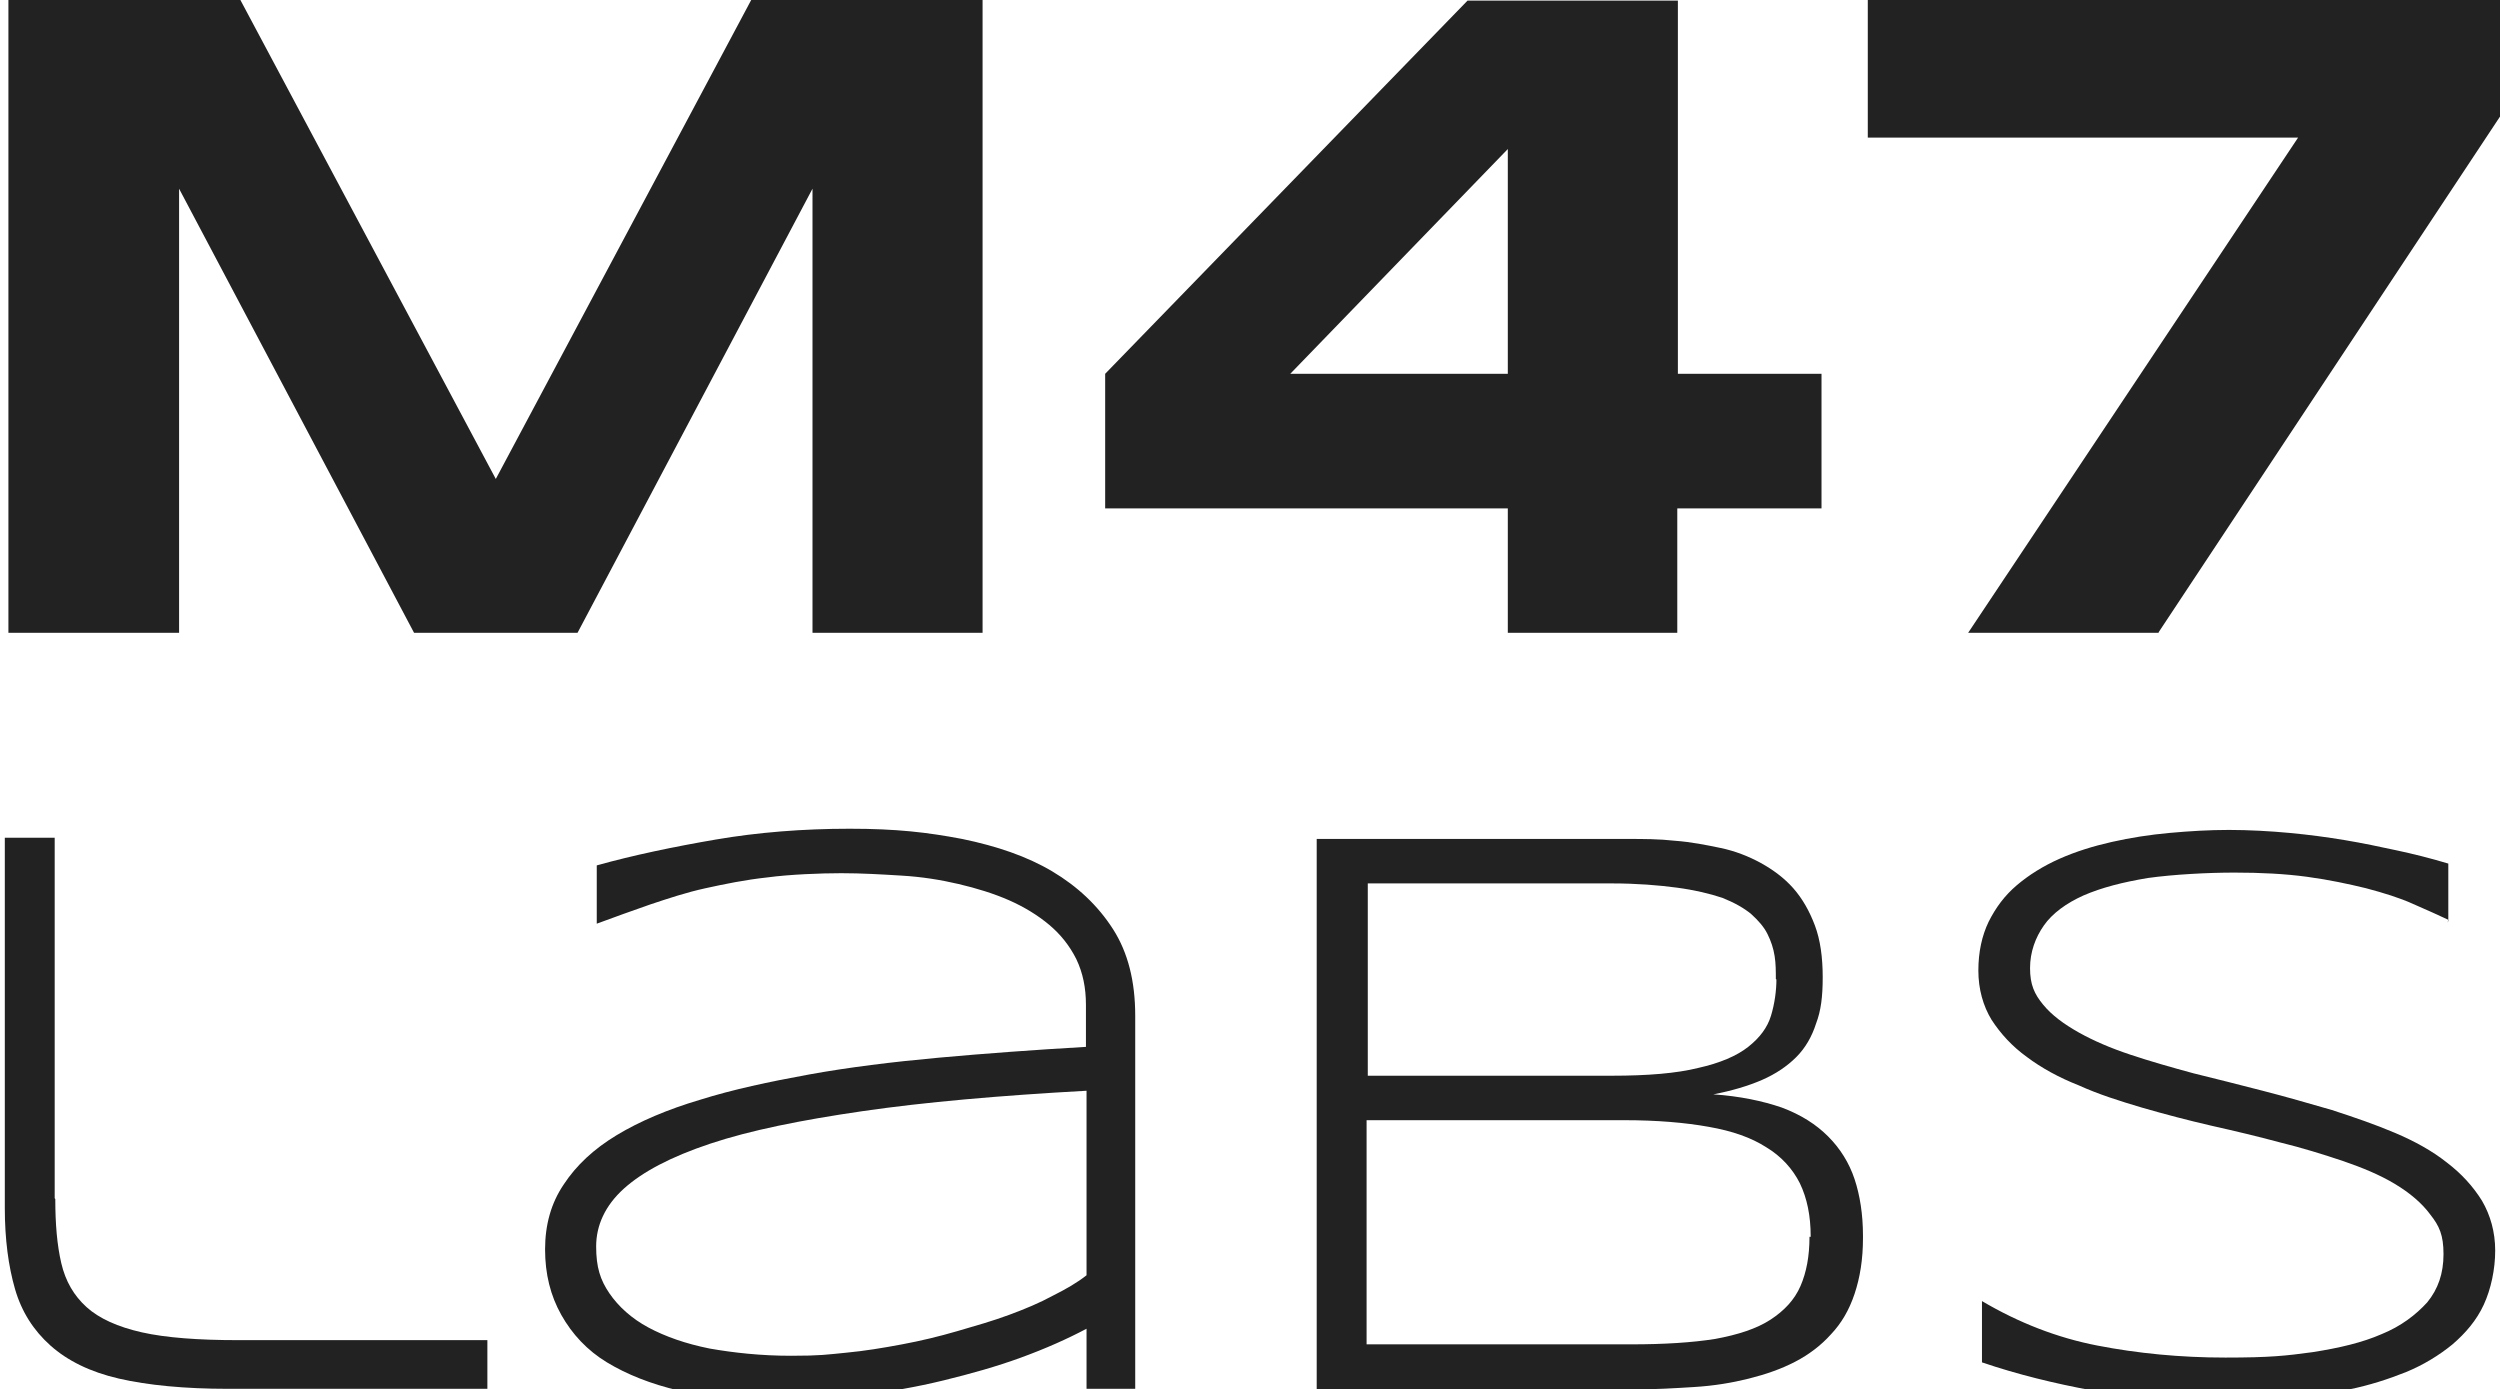
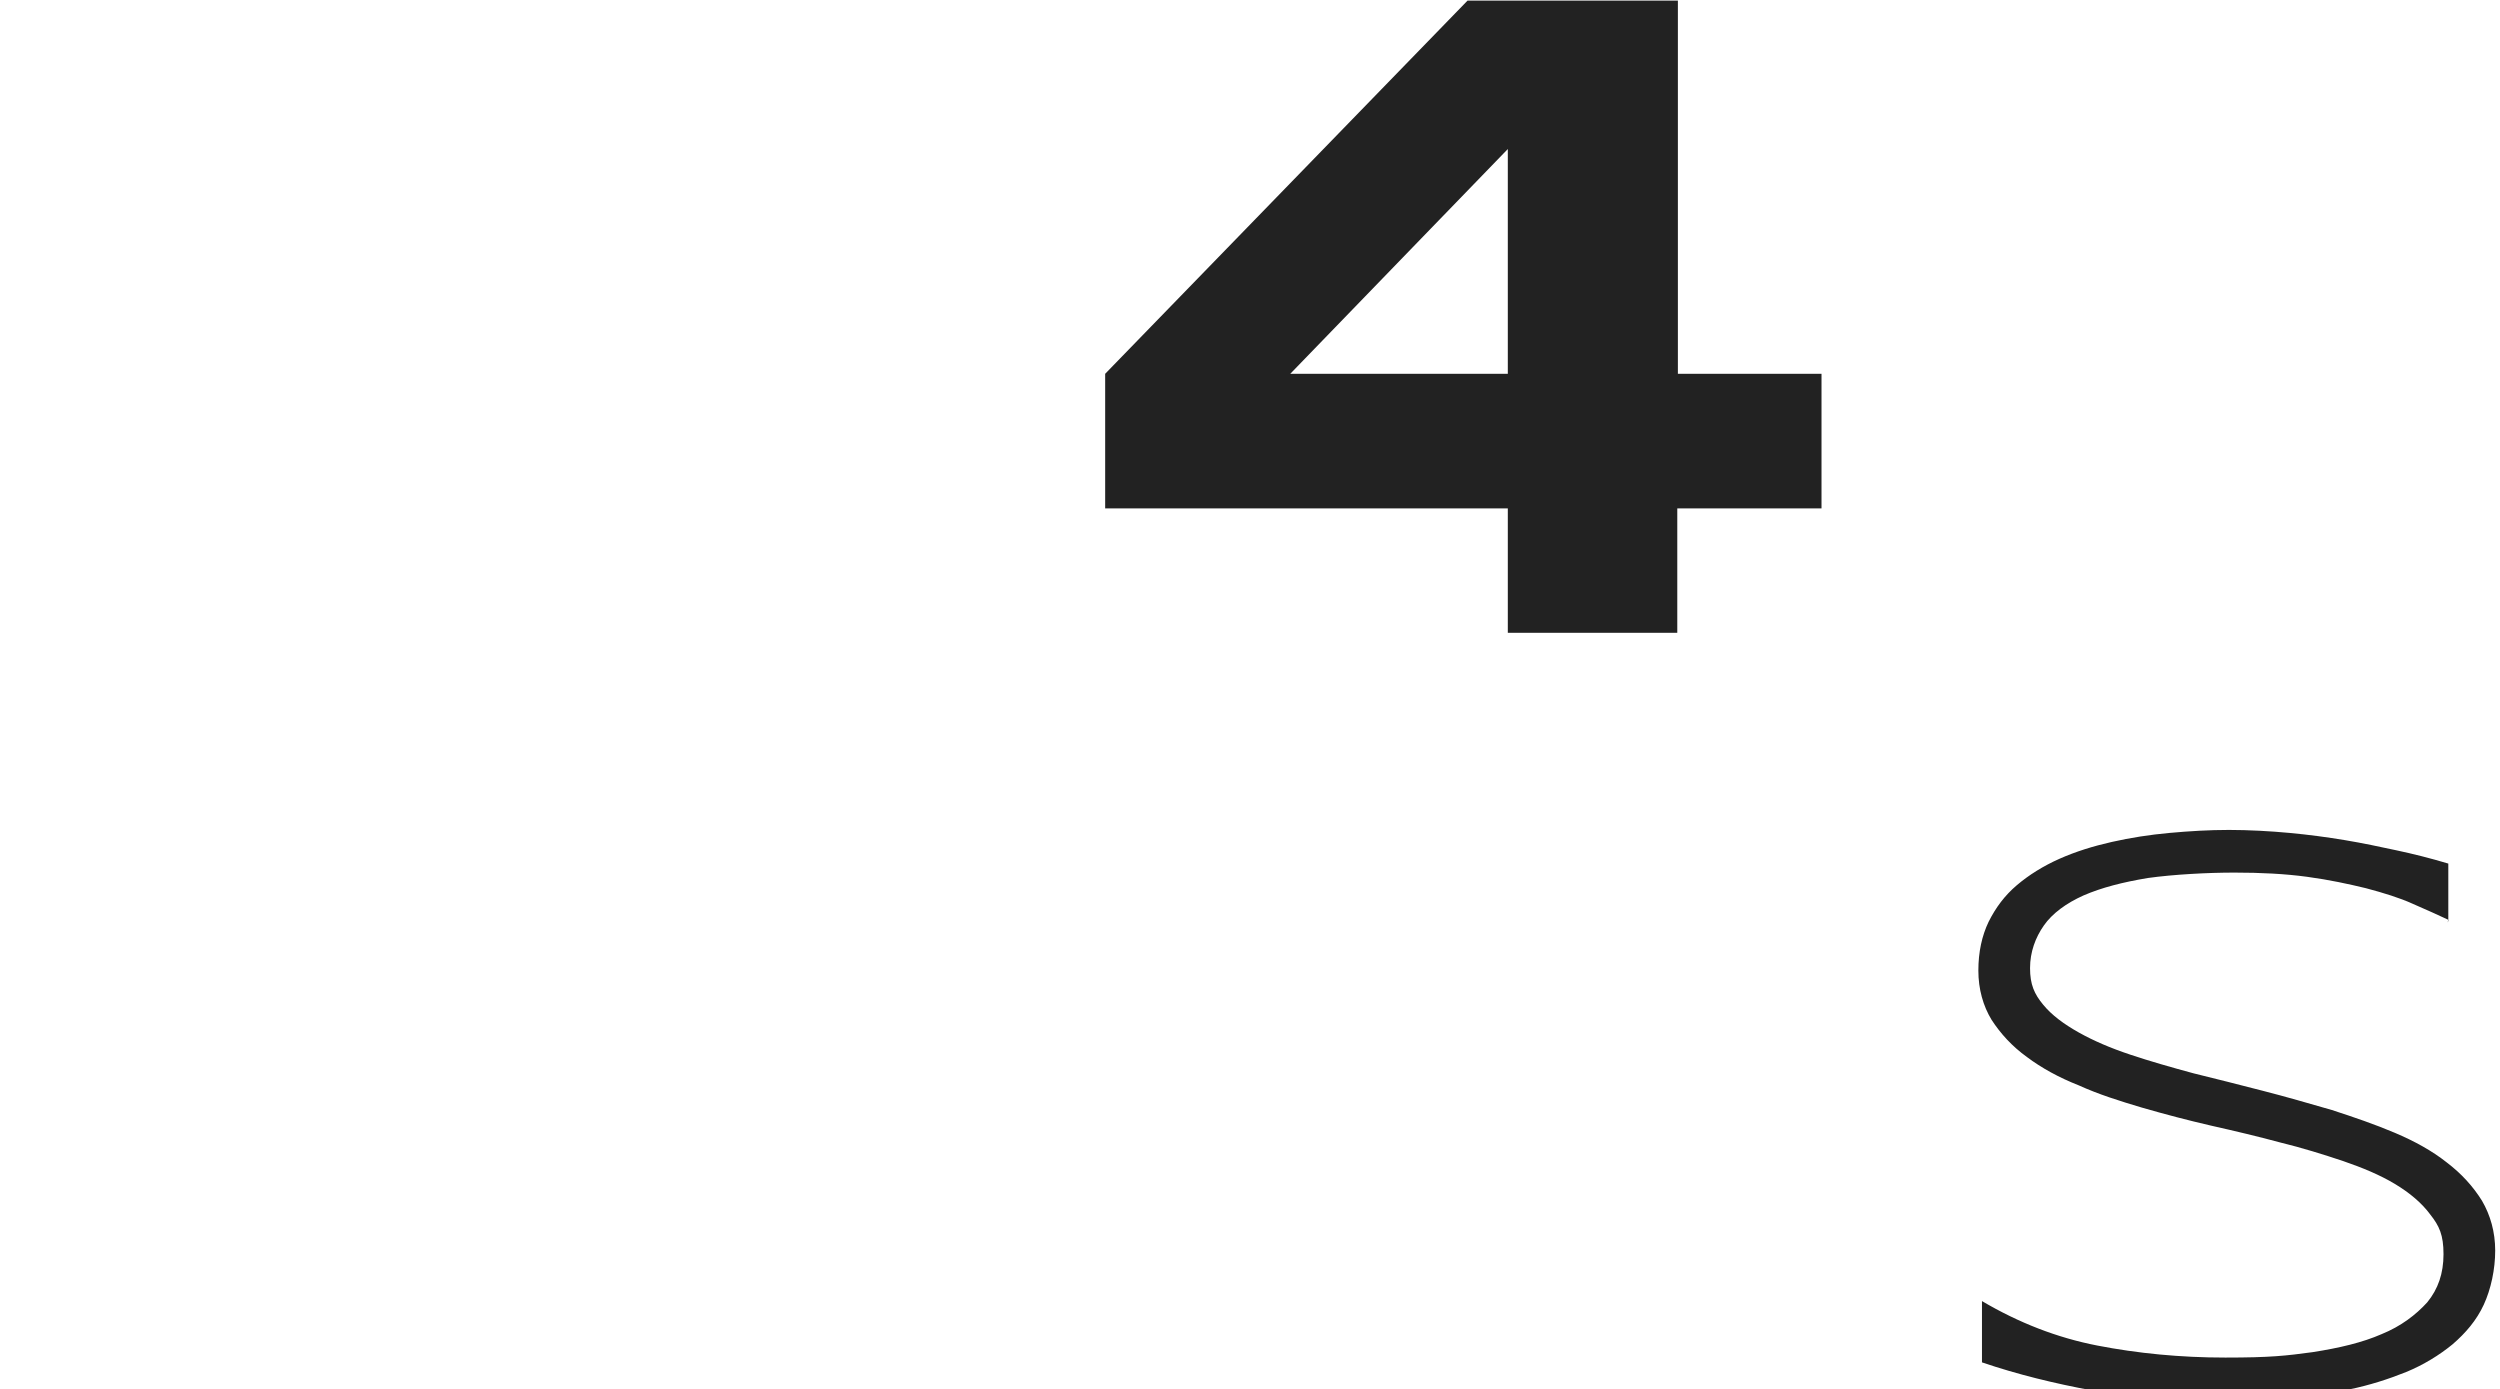
<svg xmlns="http://www.w3.org/2000/svg" id="Capa_1" viewBox="0 0 416 231.2">
  <defs>
    <style>      .st0 {        fill: #222;      }    </style>
  </defs>
-   <path class="st0" d="M135.2,105.3V31.4l-39.1,73.9h-27.2L29.8,31.4v73.9H1.4V0h38.6l42.5,79.7L125,0h38.5v105.3h-28.3Z" />
  <path class="st0" d="M279.1,84.6v20.7h-28.2v-20.7h-67v-22.4L244.2.1h35v62.1h23.9v22.4h-24ZM250.9,24.8l-36.2,37.4h36.2V24.8h0Z" />
-   <path class="st0" d="M359.2,105.3h-31.7l54.9-82.4h-71.6V0h105.2v19.4l-56.8,85.8h0Z" />
-   <path class="st0" d="M9.2,199.5c0,4.2.3,7.7,1,10.7s2.1,5.4,4.2,7.3,5.2,3.3,9.2,4.2c4,.9,9.4,1.3,16,1.3h41.5v8.1h-43.1c-7.3,0-13.4-.6-18.2-1.7s-8.6-3-11.4-5.5c-2.8-2.5-4.8-5.6-5.9-9.4-1.1-3.8-1.7-8.3-1.7-13.5v-61.6h8.3v60h0Z" />
-   <path class="st0" d="M180.8,231.2v-10.1c-3.2,1.7-6.8,3.3-10.9,4.8s-8.4,2.7-12.9,3.8c-4.5,1.1-9.1,1.9-14,2.5-4.7.6-9.4.8-14,.8s-11.3-.5-16-1.6-8.7-2.7-12-4.7-5.8-4.7-7.6-7.9-2.7-6.8-2.7-10.9,1-7.7,3.1-10.8c2.1-3.2,5-5.9,8.8-8.2s8.5-4.3,13.9-5.9c5.4-1.7,11.5-3,18.1-4.2s13.9-2.1,21.6-2.8c7.7-.7,15.9-1.3,24.5-1.8v-7c0-2.8-.5-5.3-1.6-7.6-1.1-2.2-2.6-4.1-4.5-5.7s-4.2-3-6.7-4.1-5.4-2-8.4-2.7-6.1-1.2-9.5-1.4c-3.3-.2-6.6-.4-10-.4s-8.6.2-12.3.7c-3.7.4-7.1,1.1-10.3,1.8-3.2.7-6.2,1.7-9.2,2.7-2.9,1-5.9,2.1-8.9,3.2v-9.7c6.1-1.7,12.8-3.1,19.8-4.3,7-1.2,14.5-1.8,22.3-1.8s12.9.6,18.7,1.7c5.8,1.2,10.8,2.9,15,5.4s7.6,5.7,10.1,9.6,3.7,8.7,3.7,14.4v62.1h-8.3.2,0ZM180.8,181.5c-14.5.8-27,1.9-37.3,3.4s-18.7,3.2-25.3,5.4-11.3,4.7-14.4,7.5-4.6,6.1-4.6,9.6.7,5.6,2.2,7.8c1.5,2.2,3.7,4.2,6.5,5.7s6.2,2.7,10.2,3.5c4,.7,8.5,1.2,13.5,1.2s6-.2,9.1-.5c3.2-.3,6.2-.8,9.4-1.4s6.1-1.3,9.2-2.2,5.9-1.7,8.6-2.7,5.1-2,7.3-3.2c2.2-1.1,4.1-2.2,5.6-3.4v-30.8h0Z" />
-   <path class="st0" d="M310,206c0,3.6-.5,6.6-1.4,9.3s-2.2,4.9-3.9,6.7c-1.7,1.9-3.7,3.4-6,4.6s-4.9,2.1-7.7,2.8-5.8,1.2-9.1,1.4c-3.2.2-6.5.4-9.9.4h-52.9v-91.6h51.7c2.7,0,5.2,0,7.9.3,2.7.2,5.2.7,7.6,1.2s4.7,1.4,6.7,2.5,3.9,2.5,5.4,4.2,2.7,3.8,3.6,6.2,1.3,5.3,1.3,8.6-.3,5.6-1.1,7.7c-.7,2.2-1.8,4.1-3.3,5.6s-3.4,2.8-5.7,3.8-5,1.8-8.1,2.4c4.4.3,8.2,1.1,11.4,2.2,3.2,1.2,5.7,2.8,7.7,4.8s3.5,4.4,4.4,7.1,1.4,5.9,1.4,9.4h0v.4ZM295.5,162.9c0-1.2,0-2.6-.2-3.8-.2-1.3-.6-2.5-1.2-3.7s-1.5-2.2-2.7-3.3c-1.2-1-2.8-1.9-4.8-2.7-2.1-.7-4.6-1.3-7.6-1.7s-6.6-.7-10.8-.7h-40.6v32h40.6c6,0,10.8-.4,14.4-1.3,3.6-.8,6.4-2,8.3-3.5s3.2-3.2,3.8-5.2c.6-2,.9-4.1.9-6.2v.2h0ZM301.3,205.8c0-3.5-.6-6.4-1.8-8.9-1.2-2.4-3.1-4.5-5.6-6-2.5-1.6-5.6-2.7-9.6-3.4-3.9-.7-8.6-1.1-14-1.1h-42.9v37.3h44c5.6,0,10.2-.3,14-.9,3.8-.7,6.9-1.7,9.2-3.2,2.3-1.5,4-3.3,5-5.6s1.5-5,1.5-8.2h.2Z" />
  <path class="st0" d="M407.5,153.1c-1.7-.8-3.7-1.7-6-2.7-2.2-1-4.8-1.8-7.8-2.6-2.9-.7-6.1-1.4-9.8-1.9s-7.7-.7-12.1-.7-10.1.3-14.4.9c-4.2.7-7.7,1.6-10.7,2.9-2.9,1.3-5.2,3-6.6,5s-2.3,4.4-2.3,7.1.7,4.3,2.2,6.1c1.4,1.7,3.4,3.2,5.9,4.6s5.3,2.6,8.6,3.7,6.8,2.1,10.5,3.1c3.7.9,7.6,1.9,11.5,2.9s7.7,2.1,11.5,3.2c3.7,1.2,7.2,2.4,10.5,3.8s6.2,3,8.6,4.9c2.5,1.9,4.4,4,5.9,6.4,1.4,2.4,2.2,5.2,2.2,8.3s-.7,6.4-1.9,9-3,4.7-5.2,6.6c-2.2,1.8-4.8,3.4-7.7,4.6-3,1.2-6.1,2.2-9.5,2.9-3.3.7-6.8,1.2-10.4,1.5-3.6.2-7.1.4-10.5.4-8,0-15.2-.6-21.7-1.7-6.5-1.2-12.6-2.7-18.5-4.7v-10.2c6.1,3.6,12.5,6.1,19.2,7.4s13.8,2,21.3,2,10.1-.3,14.5-.9c4.5-.7,8.3-1.6,11.5-3,3.2-1.3,5.7-3.2,7.6-5.3,1.8-2.2,2.7-4.8,2.7-8s-.7-4.7-2.2-6.6c-1.4-1.9-3.4-3.6-5.9-5.1s-5.4-2.7-8.6-3.8c-3.3-1.1-6.8-2.2-10.5-3.1-3.7-1-7.5-1.9-11.5-2.8-3.9-.9-7.7-1.9-11.5-3-3.7-1.1-7.2-2.2-10.5-3.7-3.3-1.3-6.2-2.9-8.6-4.7-2.5-1.8-4.4-3.9-5.9-6.2-1.4-2.3-2.2-5.1-2.2-8.2s.6-5.8,1.7-8.1c1.2-2.4,2.7-4.4,4.7-6.1s4.4-3.2,7.1-4.4,5.6-2.1,8.7-2.8,6.3-1.2,9.6-1.5c3.3-.3,6.6-.5,9.9-.5s6.9.2,10.1.5,6.2.7,9.2,1.2,5.8,1.1,8.6,1.7,5.6,1.3,8.6,2.2v9.6l-.2.2.3-.4Z" />
</svg>